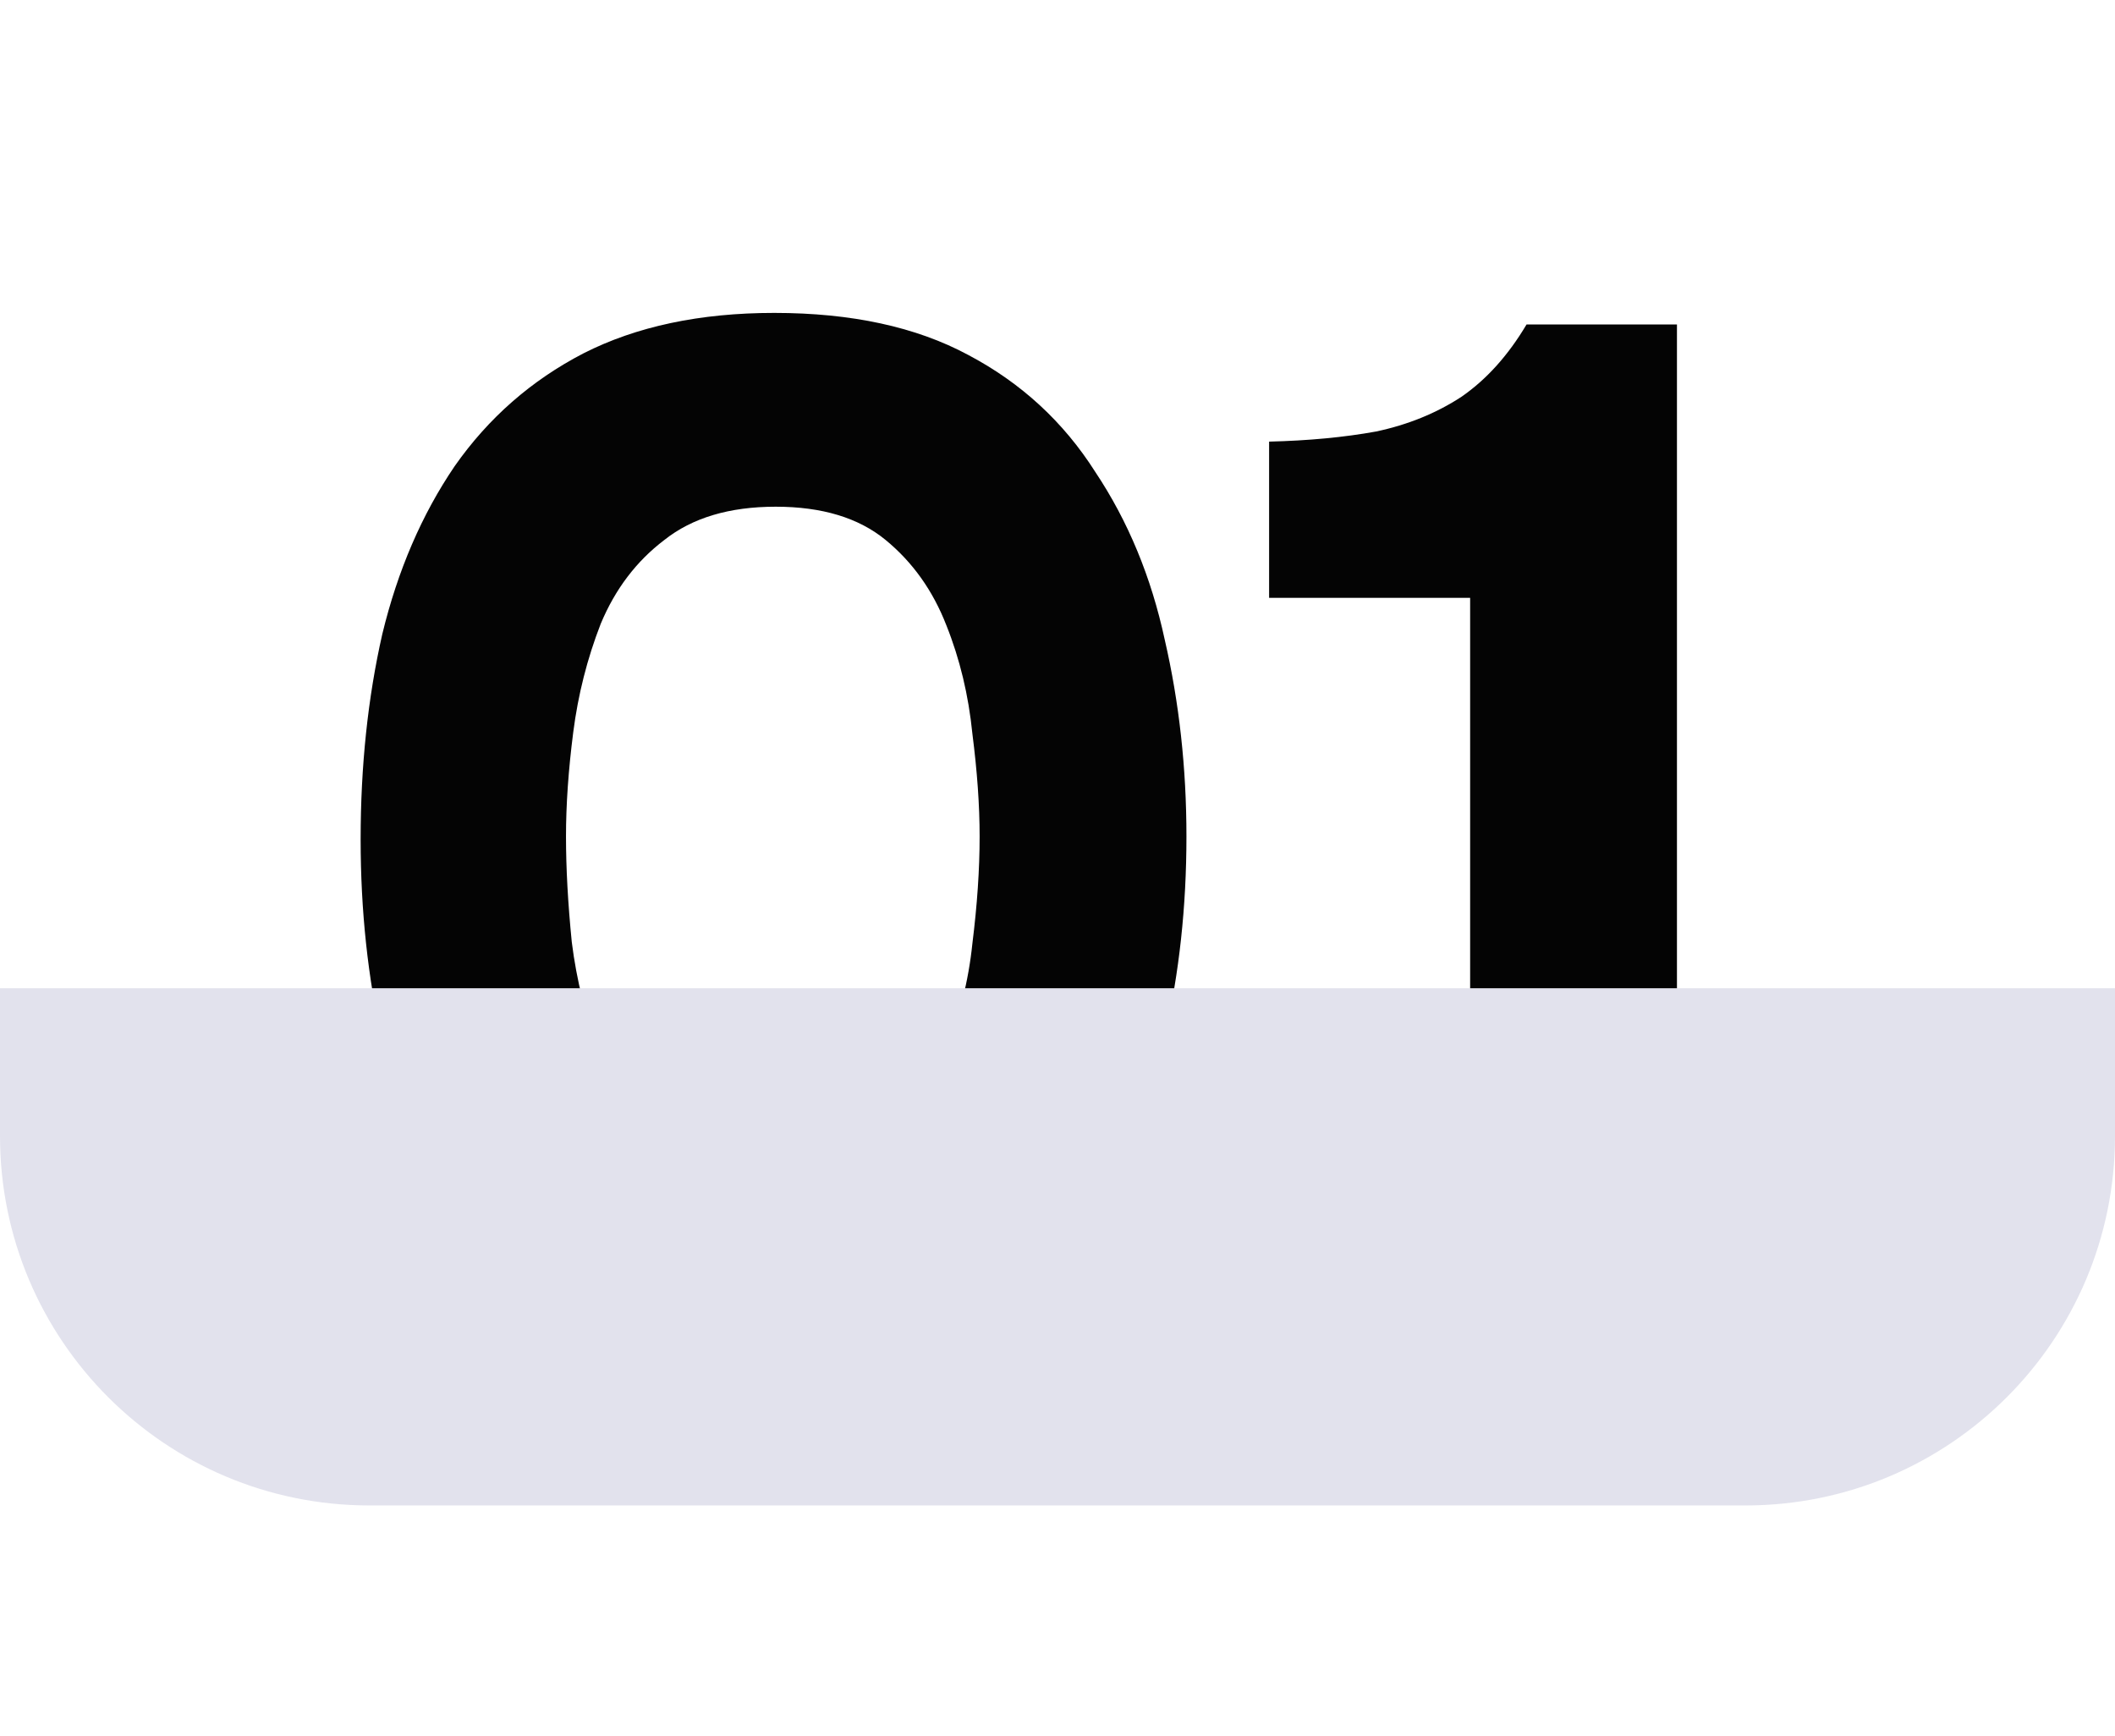
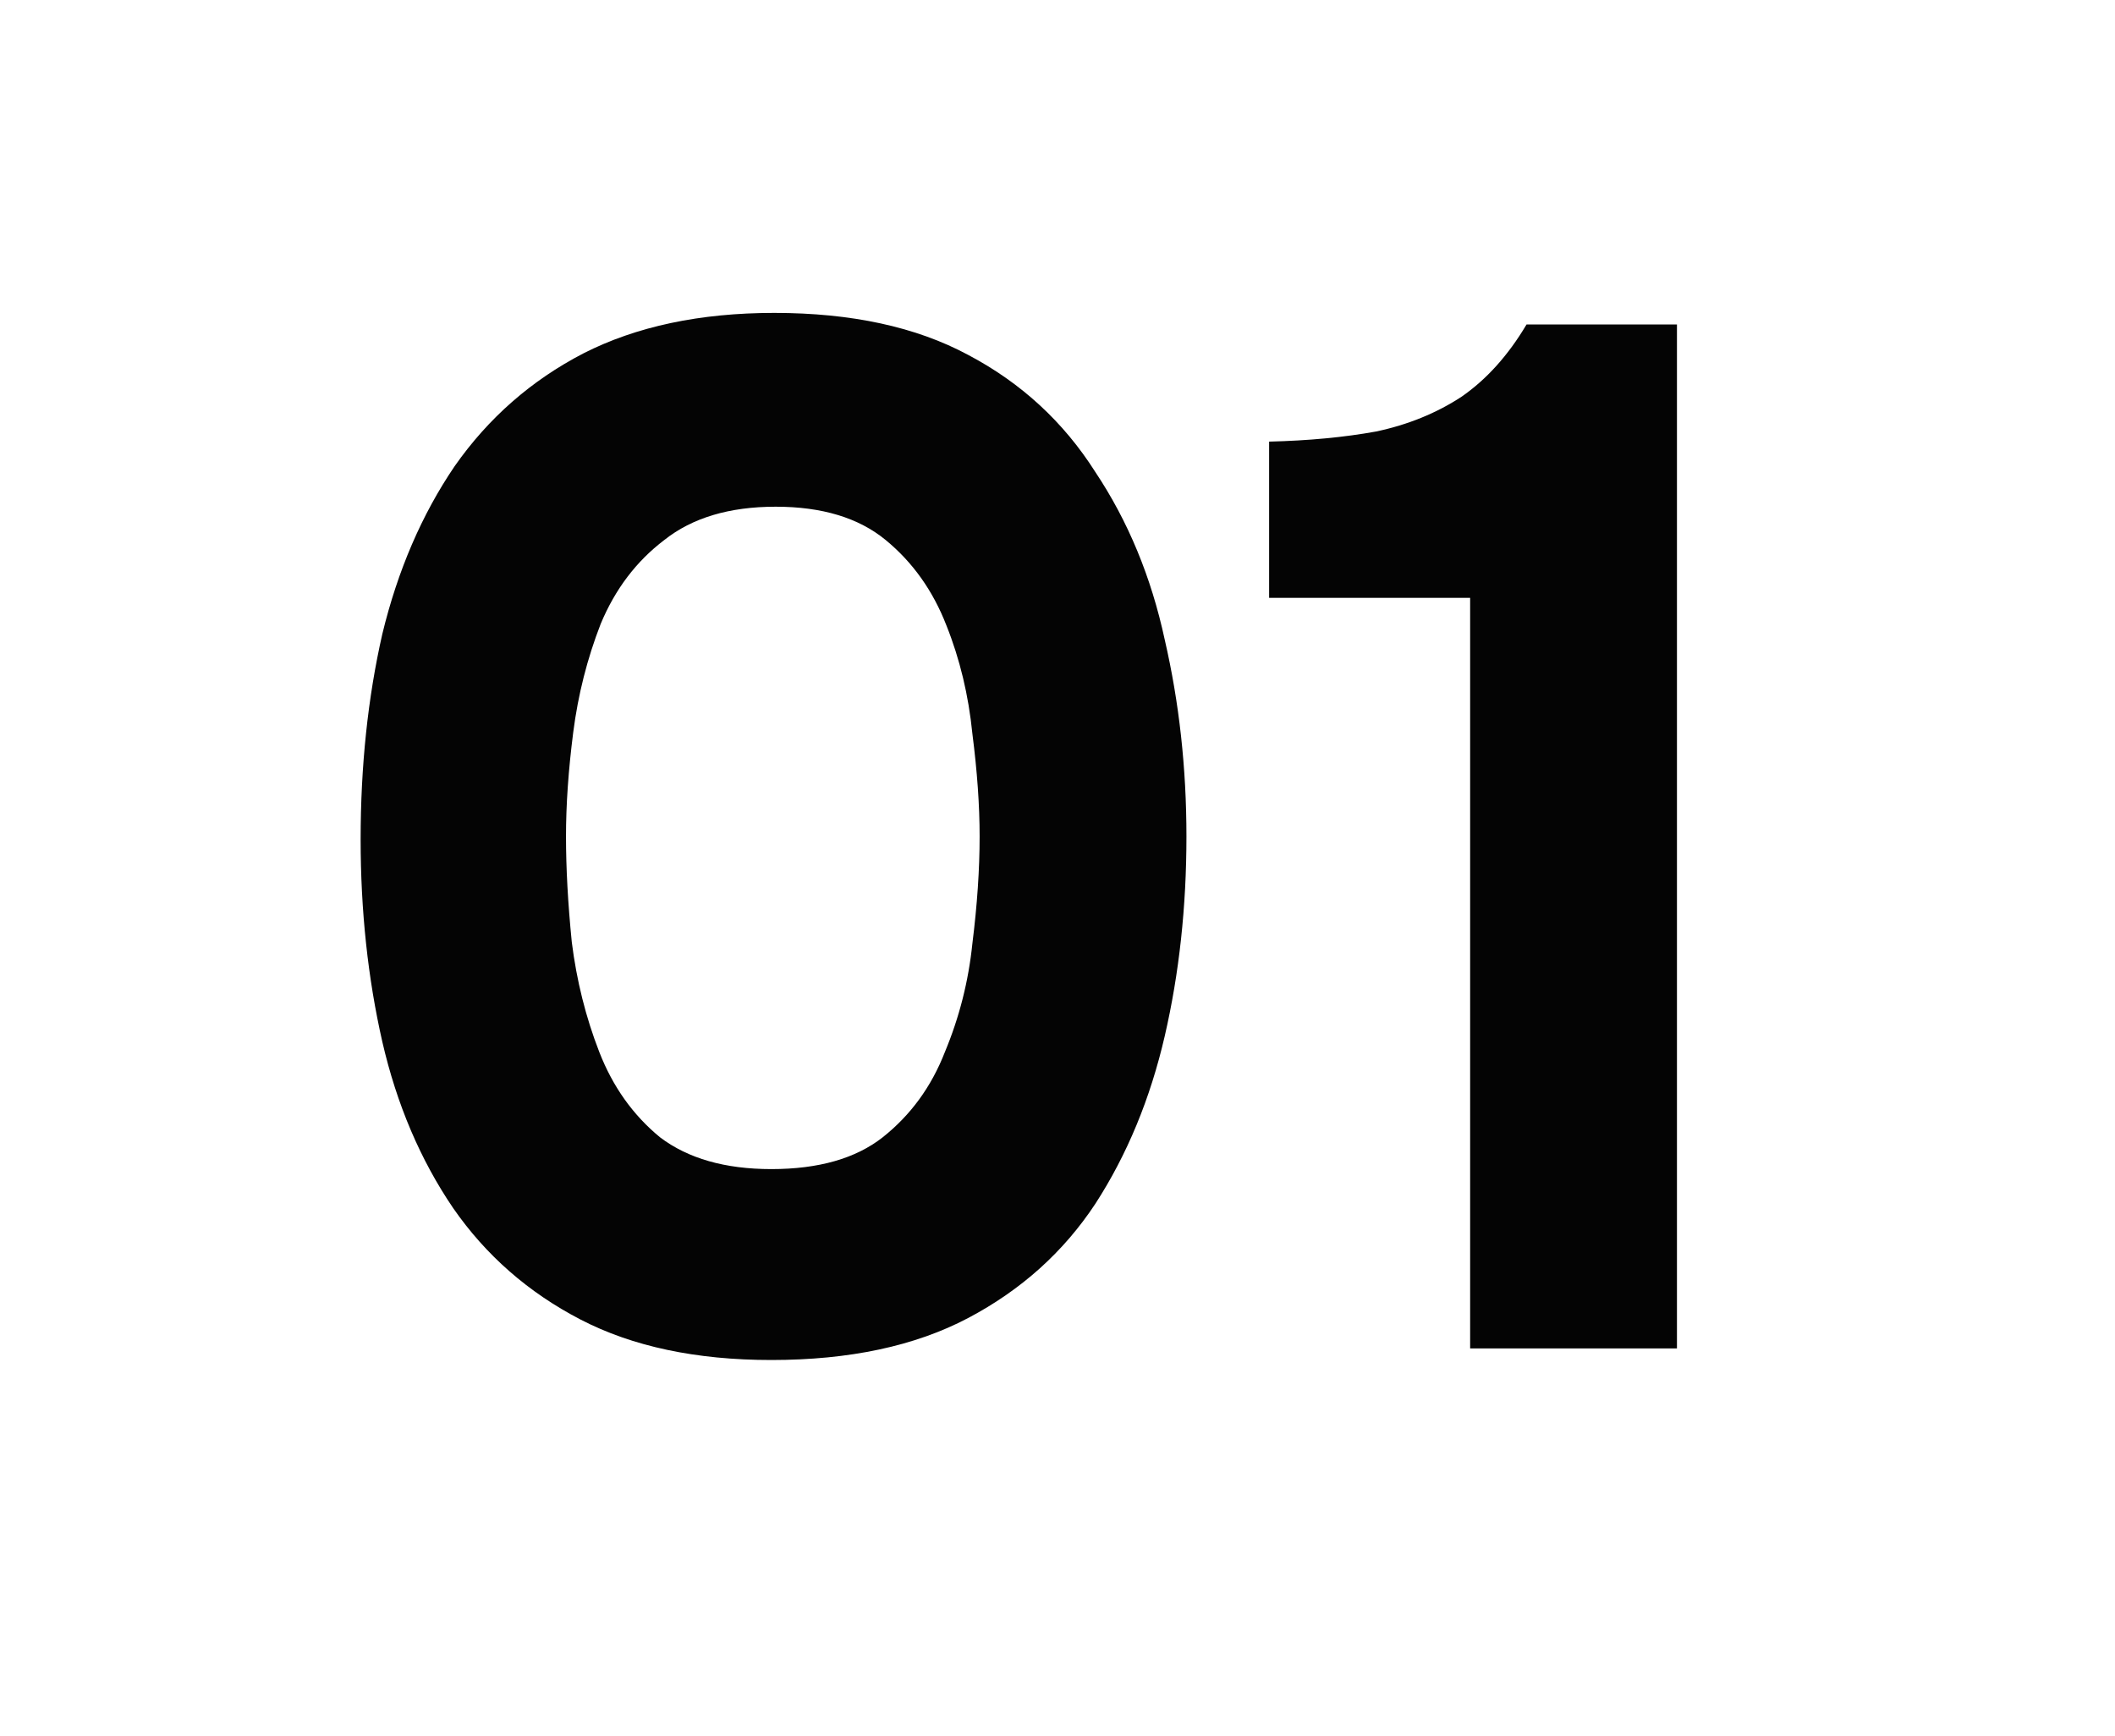
<svg xmlns="http://www.w3.org/2000/svg" width="229" height="188" viewBox="0 0 229 188" fill="none">
  <path d="M83.519 147.253C75.376 147.253 68.486 145.791 62.849 142.868C57.212 139.945 52.618 135.926 49.069 130.81C45.519 125.591 42.962 119.588 41.396 112.802C39.83 105.912 39.047 98.605 39.047 90.879C39.047 82.945 39.83 75.533 41.396 68.643C43.066 61.753 45.676 55.698 49.225 50.478C52.879 45.259 57.525 41.187 63.162 38.264C68.904 35.341 75.794 33.88 83.832 33.88C92.184 33.88 99.178 35.393 104.816 38.421C110.557 41.448 115.151 45.676 118.596 51.105C122.145 56.429 124.651 62.484 126.112 69.269C127.678 76.055 128.461 83.154 128.461 90.566C128.461 98.187 127.678 105.39 126.112 112.176C124.546 118.962 122.041 125.017 118.596 130.341C115.151 135.56 110.557 139.684 104.816 142.712C99.074 145.739 91.975 147.253 83.519 147.253ZM83.519 126.582C88.634 126.582 92.654 125.434 95.577 123.137C98.604 120.736 100.849 117.657 102.31 113.898C103.876 110.14 104.868 106.225 105.285 102.154C105.807 97.978 106.068 94.116 106.068 90.566C106.068 87.225 105.807 83.519 105.285 79.448C104.868 75.272 103.928 71.357 102.467 67.704C101.005 63.945 98.813 60.866 95.89 58.465C92.967 56.063 89 54.863 83.989 54.863C78.978 54.863 74.959 56.063 71.931 58.465C68.904 60.761 66.607 63.789 65.041 67.547C63.58 71.305 62.588 75.22 62.066 79.291C61.544 83.363 61.283 87.121 61.283 90.566C61.283 94.011 61.492 97.822 61.909 101.997C62.431 106.173 63.423 110.14 64.885 113.898C66.346 117.657 68.538 120.736 71.461 123.137C74.489 125.434 78.508 126.582 83.519 126.582ZM159.178 146V64.728H137.411V47.816C141.692 47.712 145.554 47.346 148.999 46.72C152.444 45.989 155.524 44.737 158.238 42.962C160.953 41.083 163.302 38.473 165.285 35.132H181.571V146H159.178Z" fill="#040404" />
-   <path d="M0 107H229V123C229 145.091 211.091 163 189 163H40C17.909 163 0 145.091 0 123V107Z" fill="#E2E2ED" />
</svg>